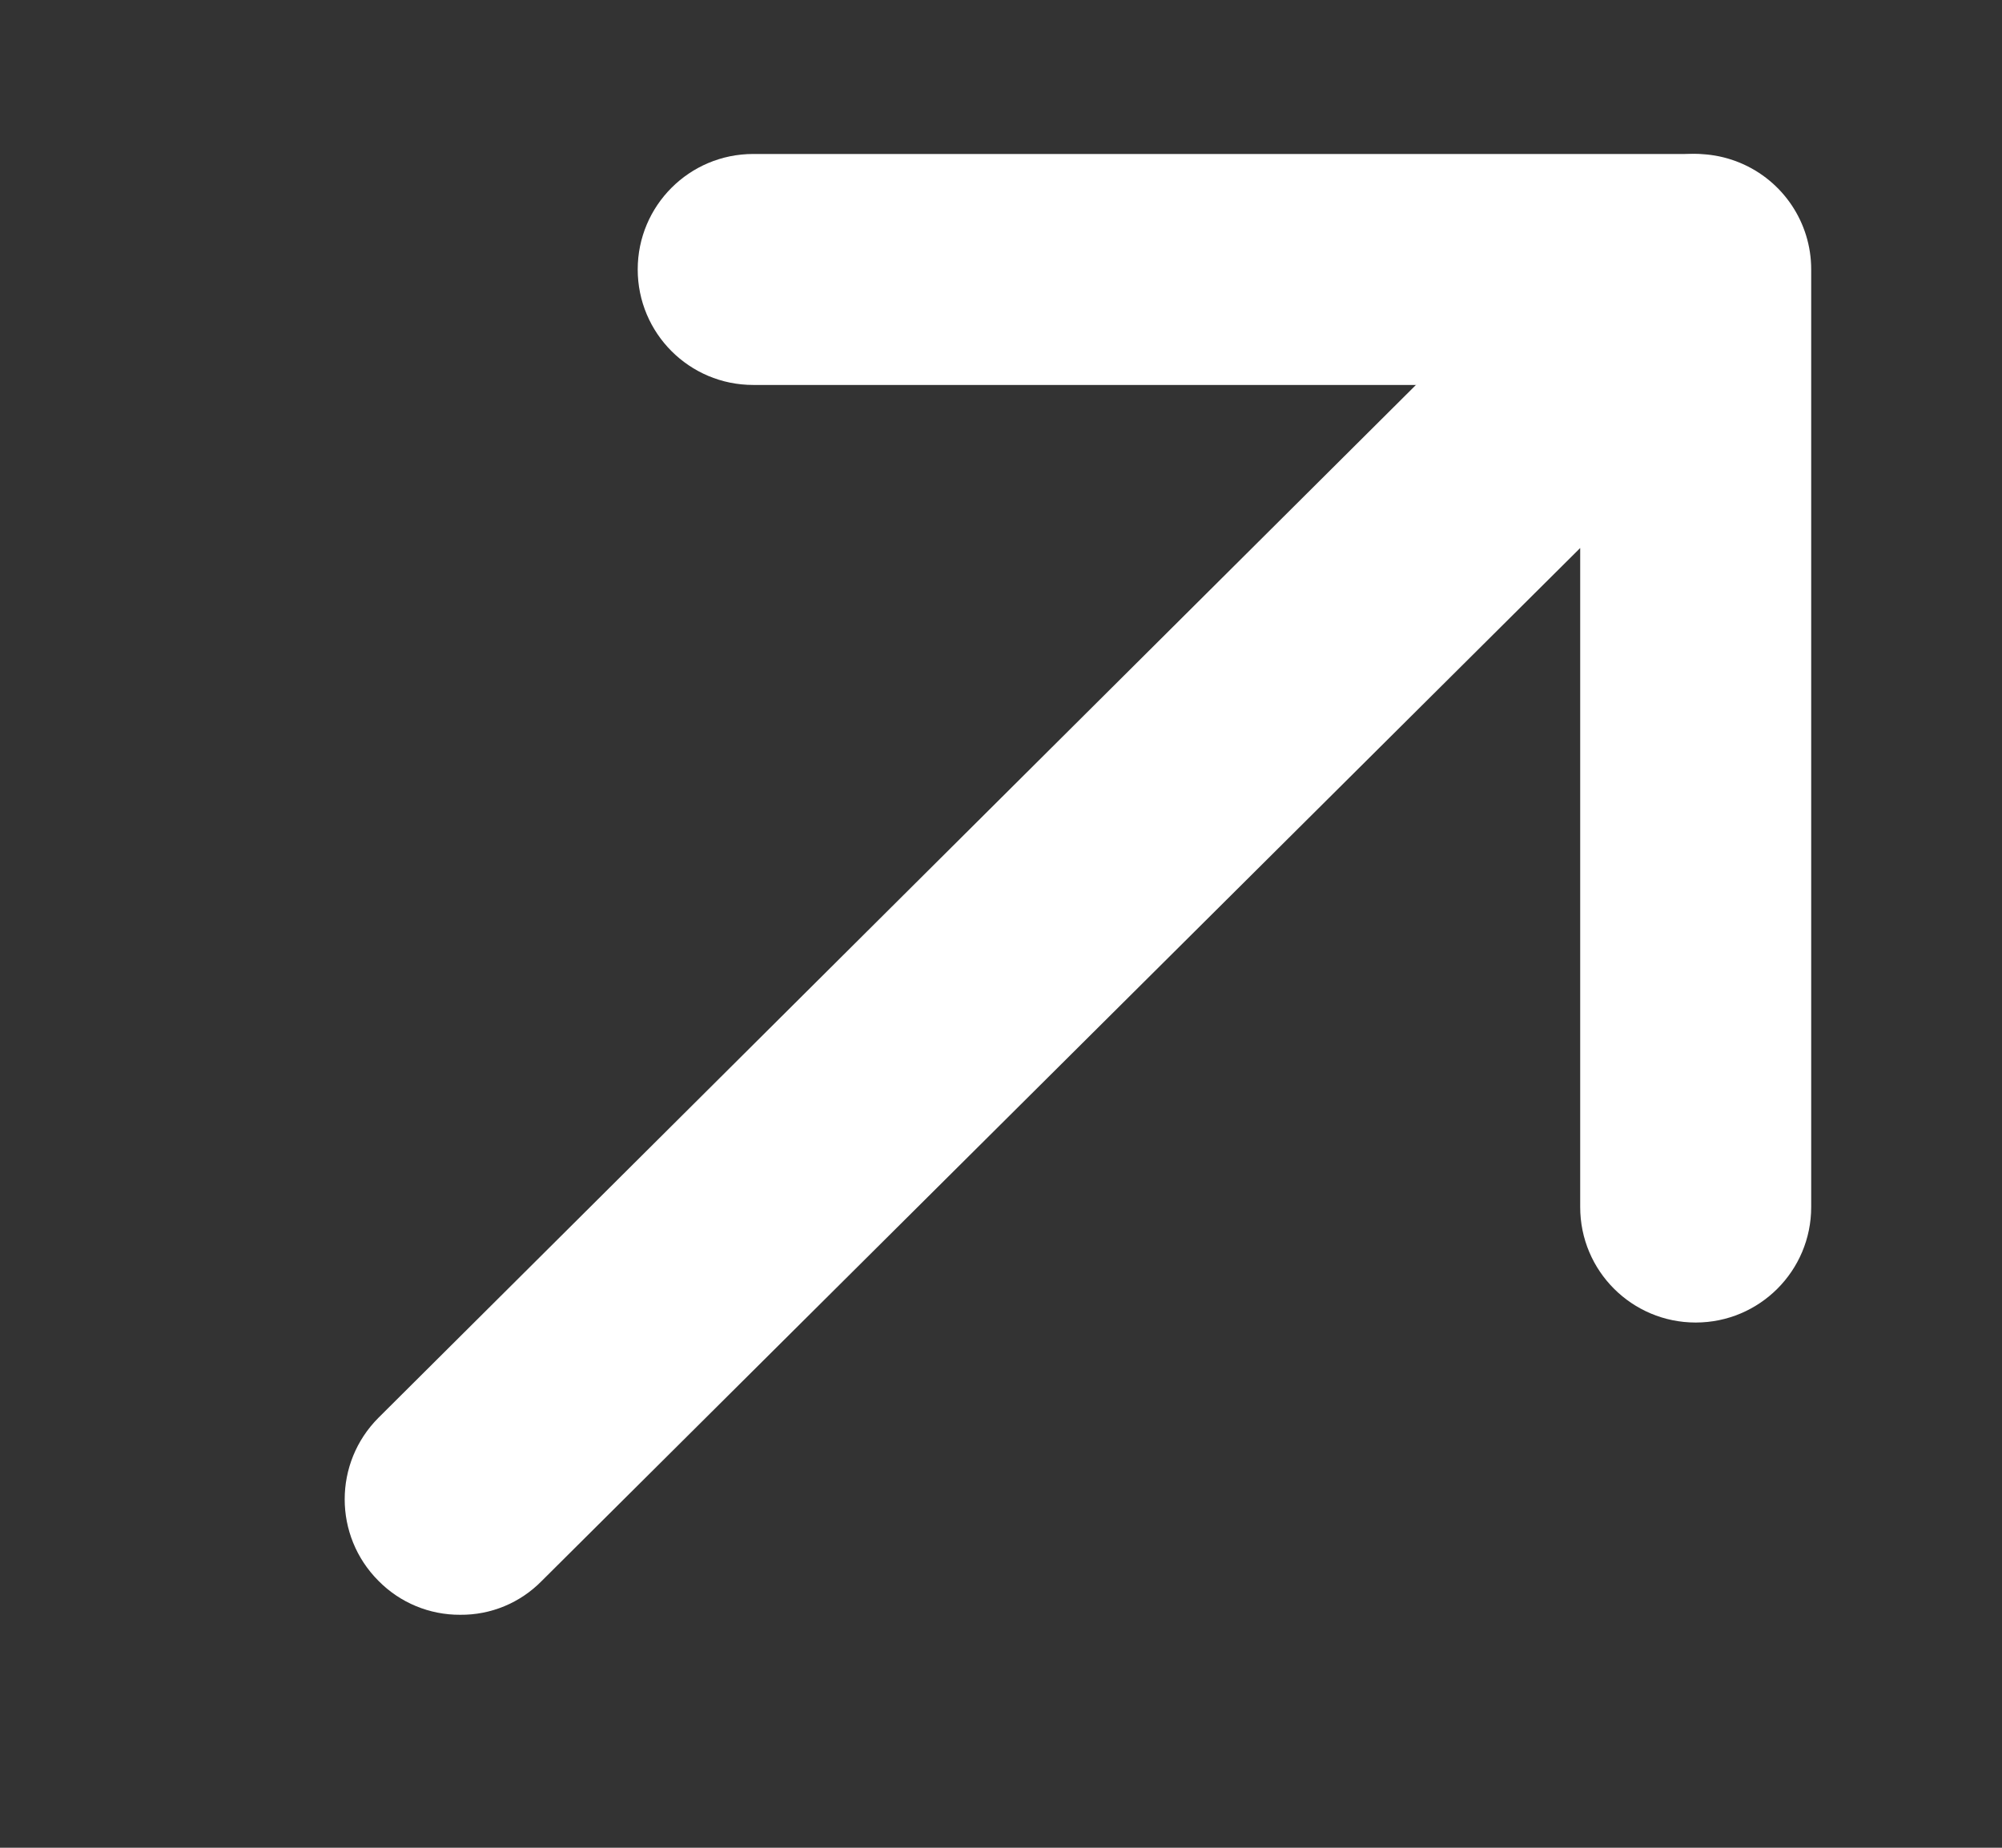
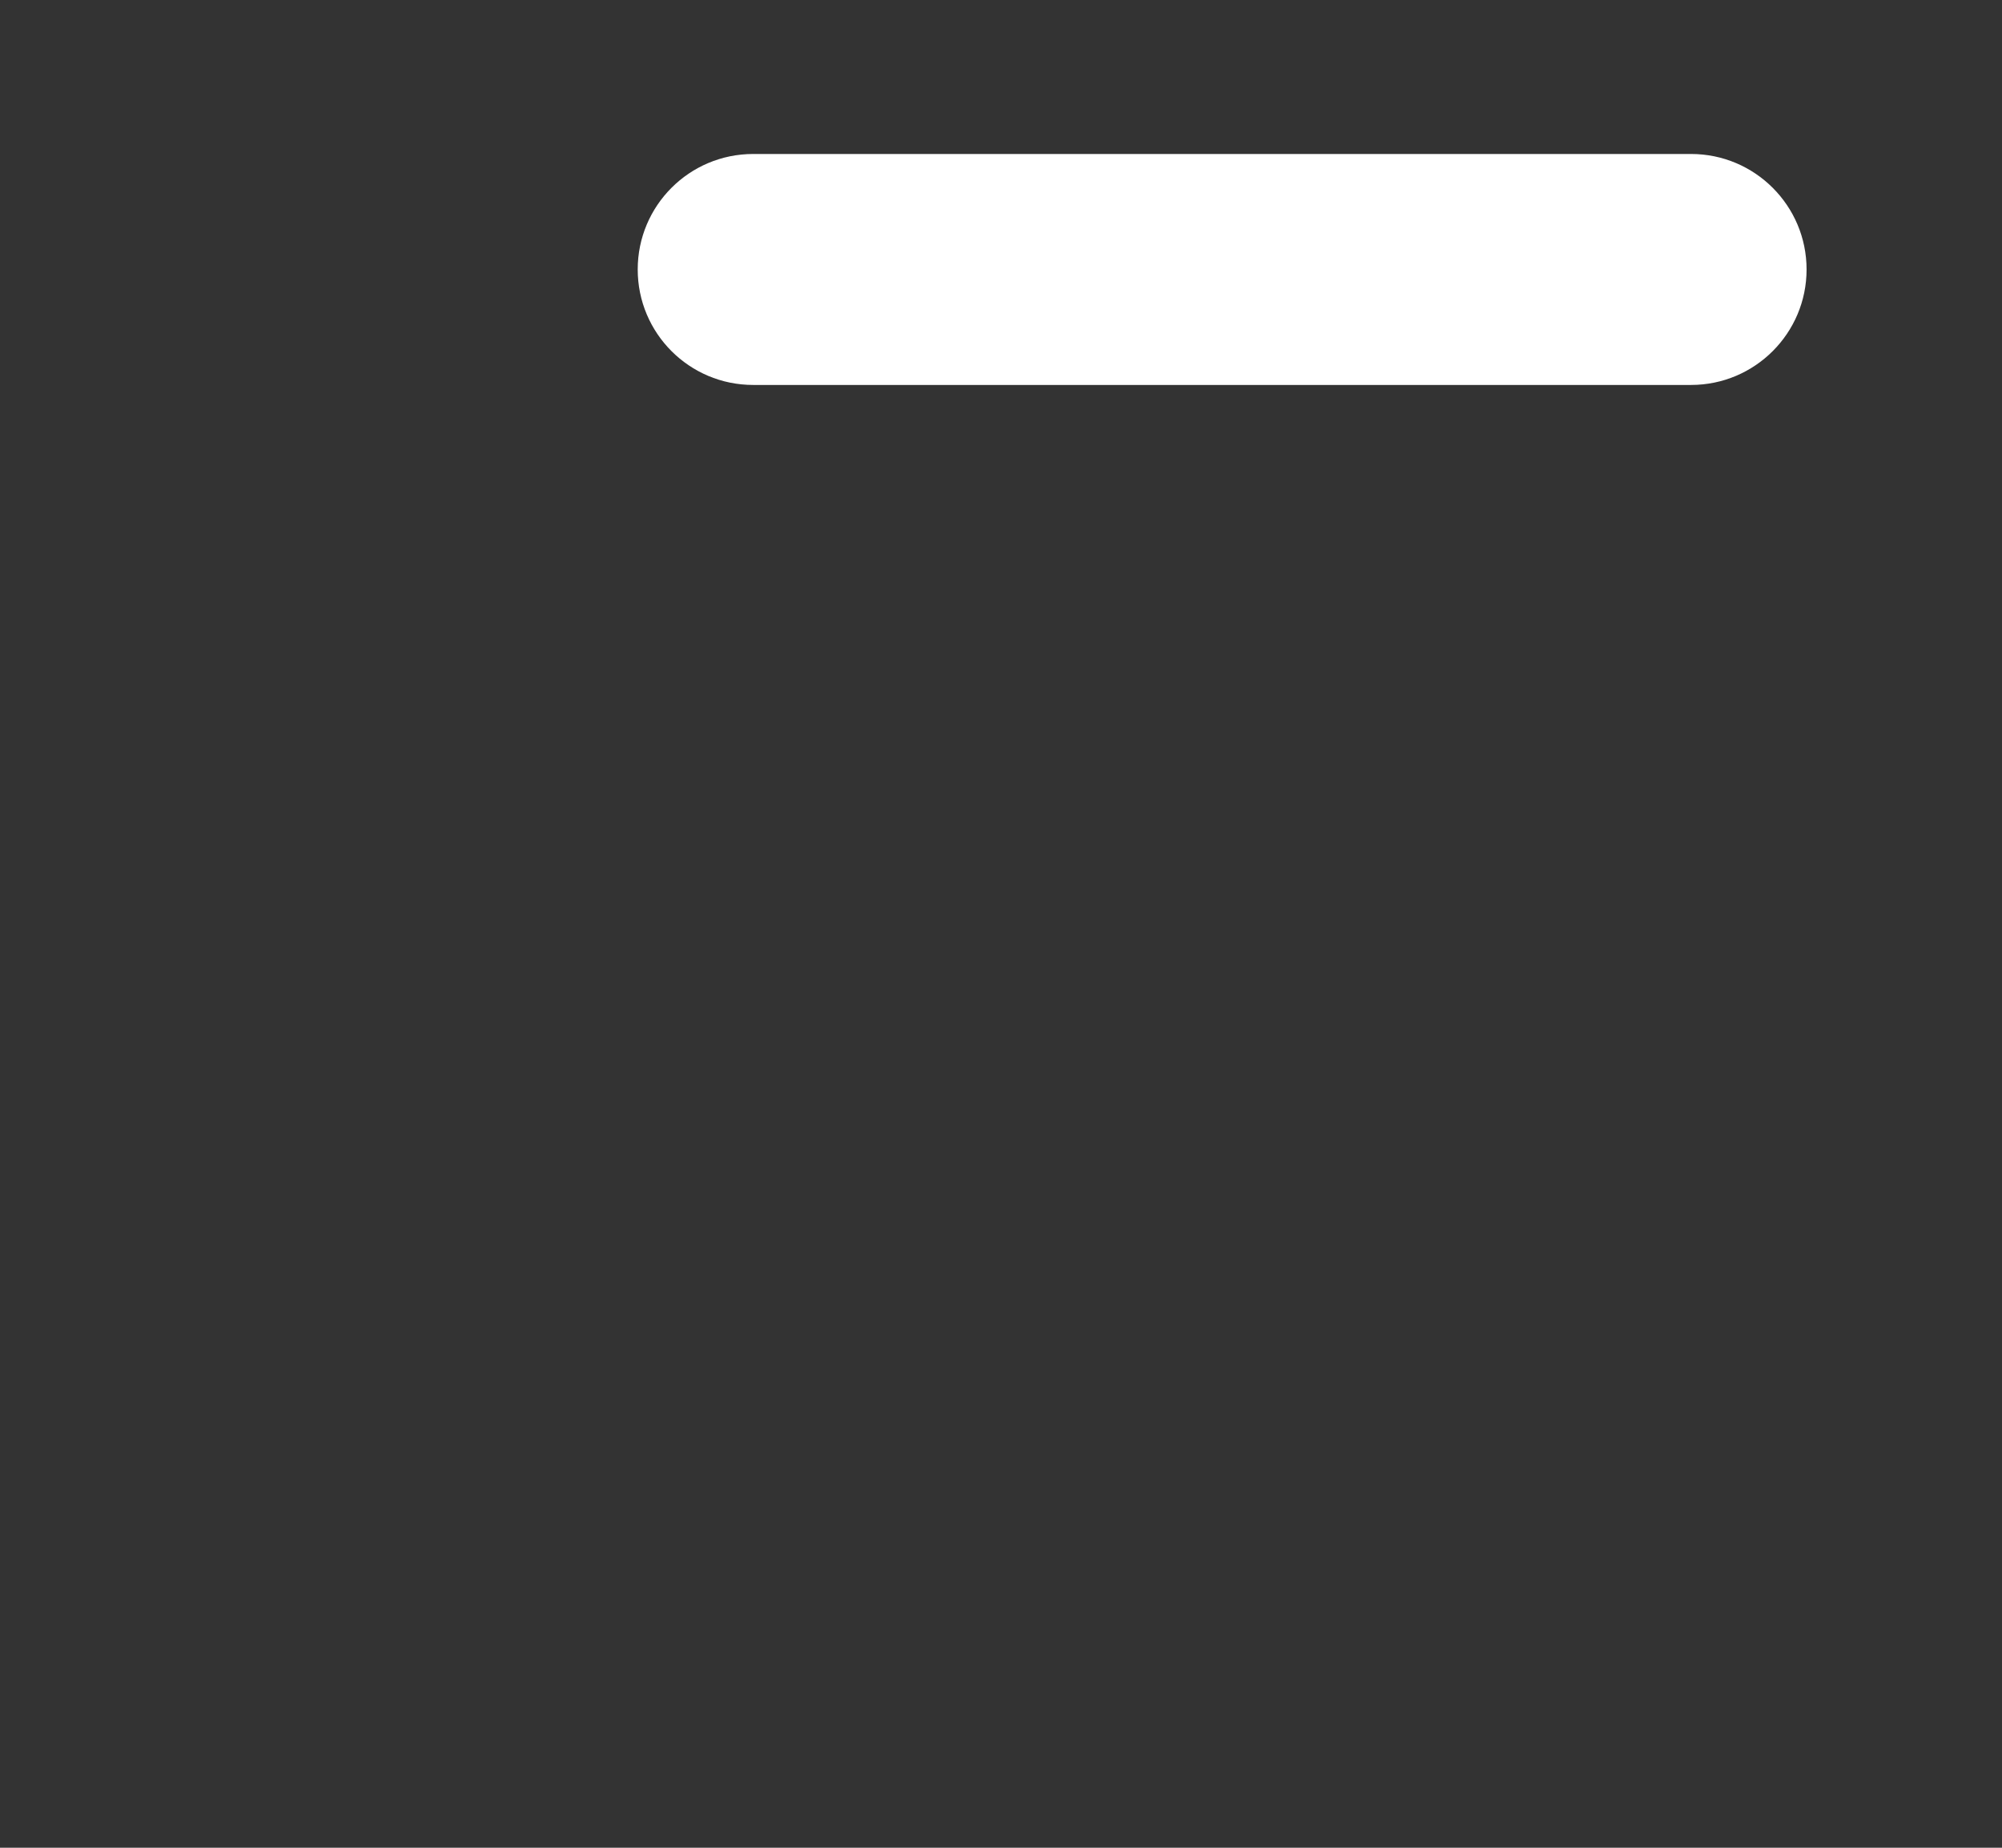
<svg xmlns="http://www.w3.org/2000/svg" width="13" height="12" viewBox="0 0 13 12" fill="none">
  <rect x="0" y="0" width="13" height="12" fill="#333333" stroke="none" />
-   <path d="M2.988 10.487C2.789 10.488 2.598 10.409 2.458 10.267C2.165 9.974 2.165 9.5 2.458 9.207L10.481 1.219C10.695 1.005 11.018 0.941 11.298 1.057C11.578 1.173 11.761 1.446 11.761 1.749V7.839C11.761 8.254 11.425 8.589 11.011 8.589C10.597 8.589 10.261 8.254 10.261 7.839V3.559L3.518 10.267C3.378 10.41 3.187 10.489 2.988 10.487Z" fill="white" />
  <path d="M10.981 2.5H4.891C4.476 2.5 4.141 2.164 4.141 1.75C4.141 1.336 4.476 1 4.891 1H10.981C11.395 1 11.731 1.336 11.731 1.75C11.731 2.164 11.395 2.5 10.981 2.5Z" fill="white" />
</svg>